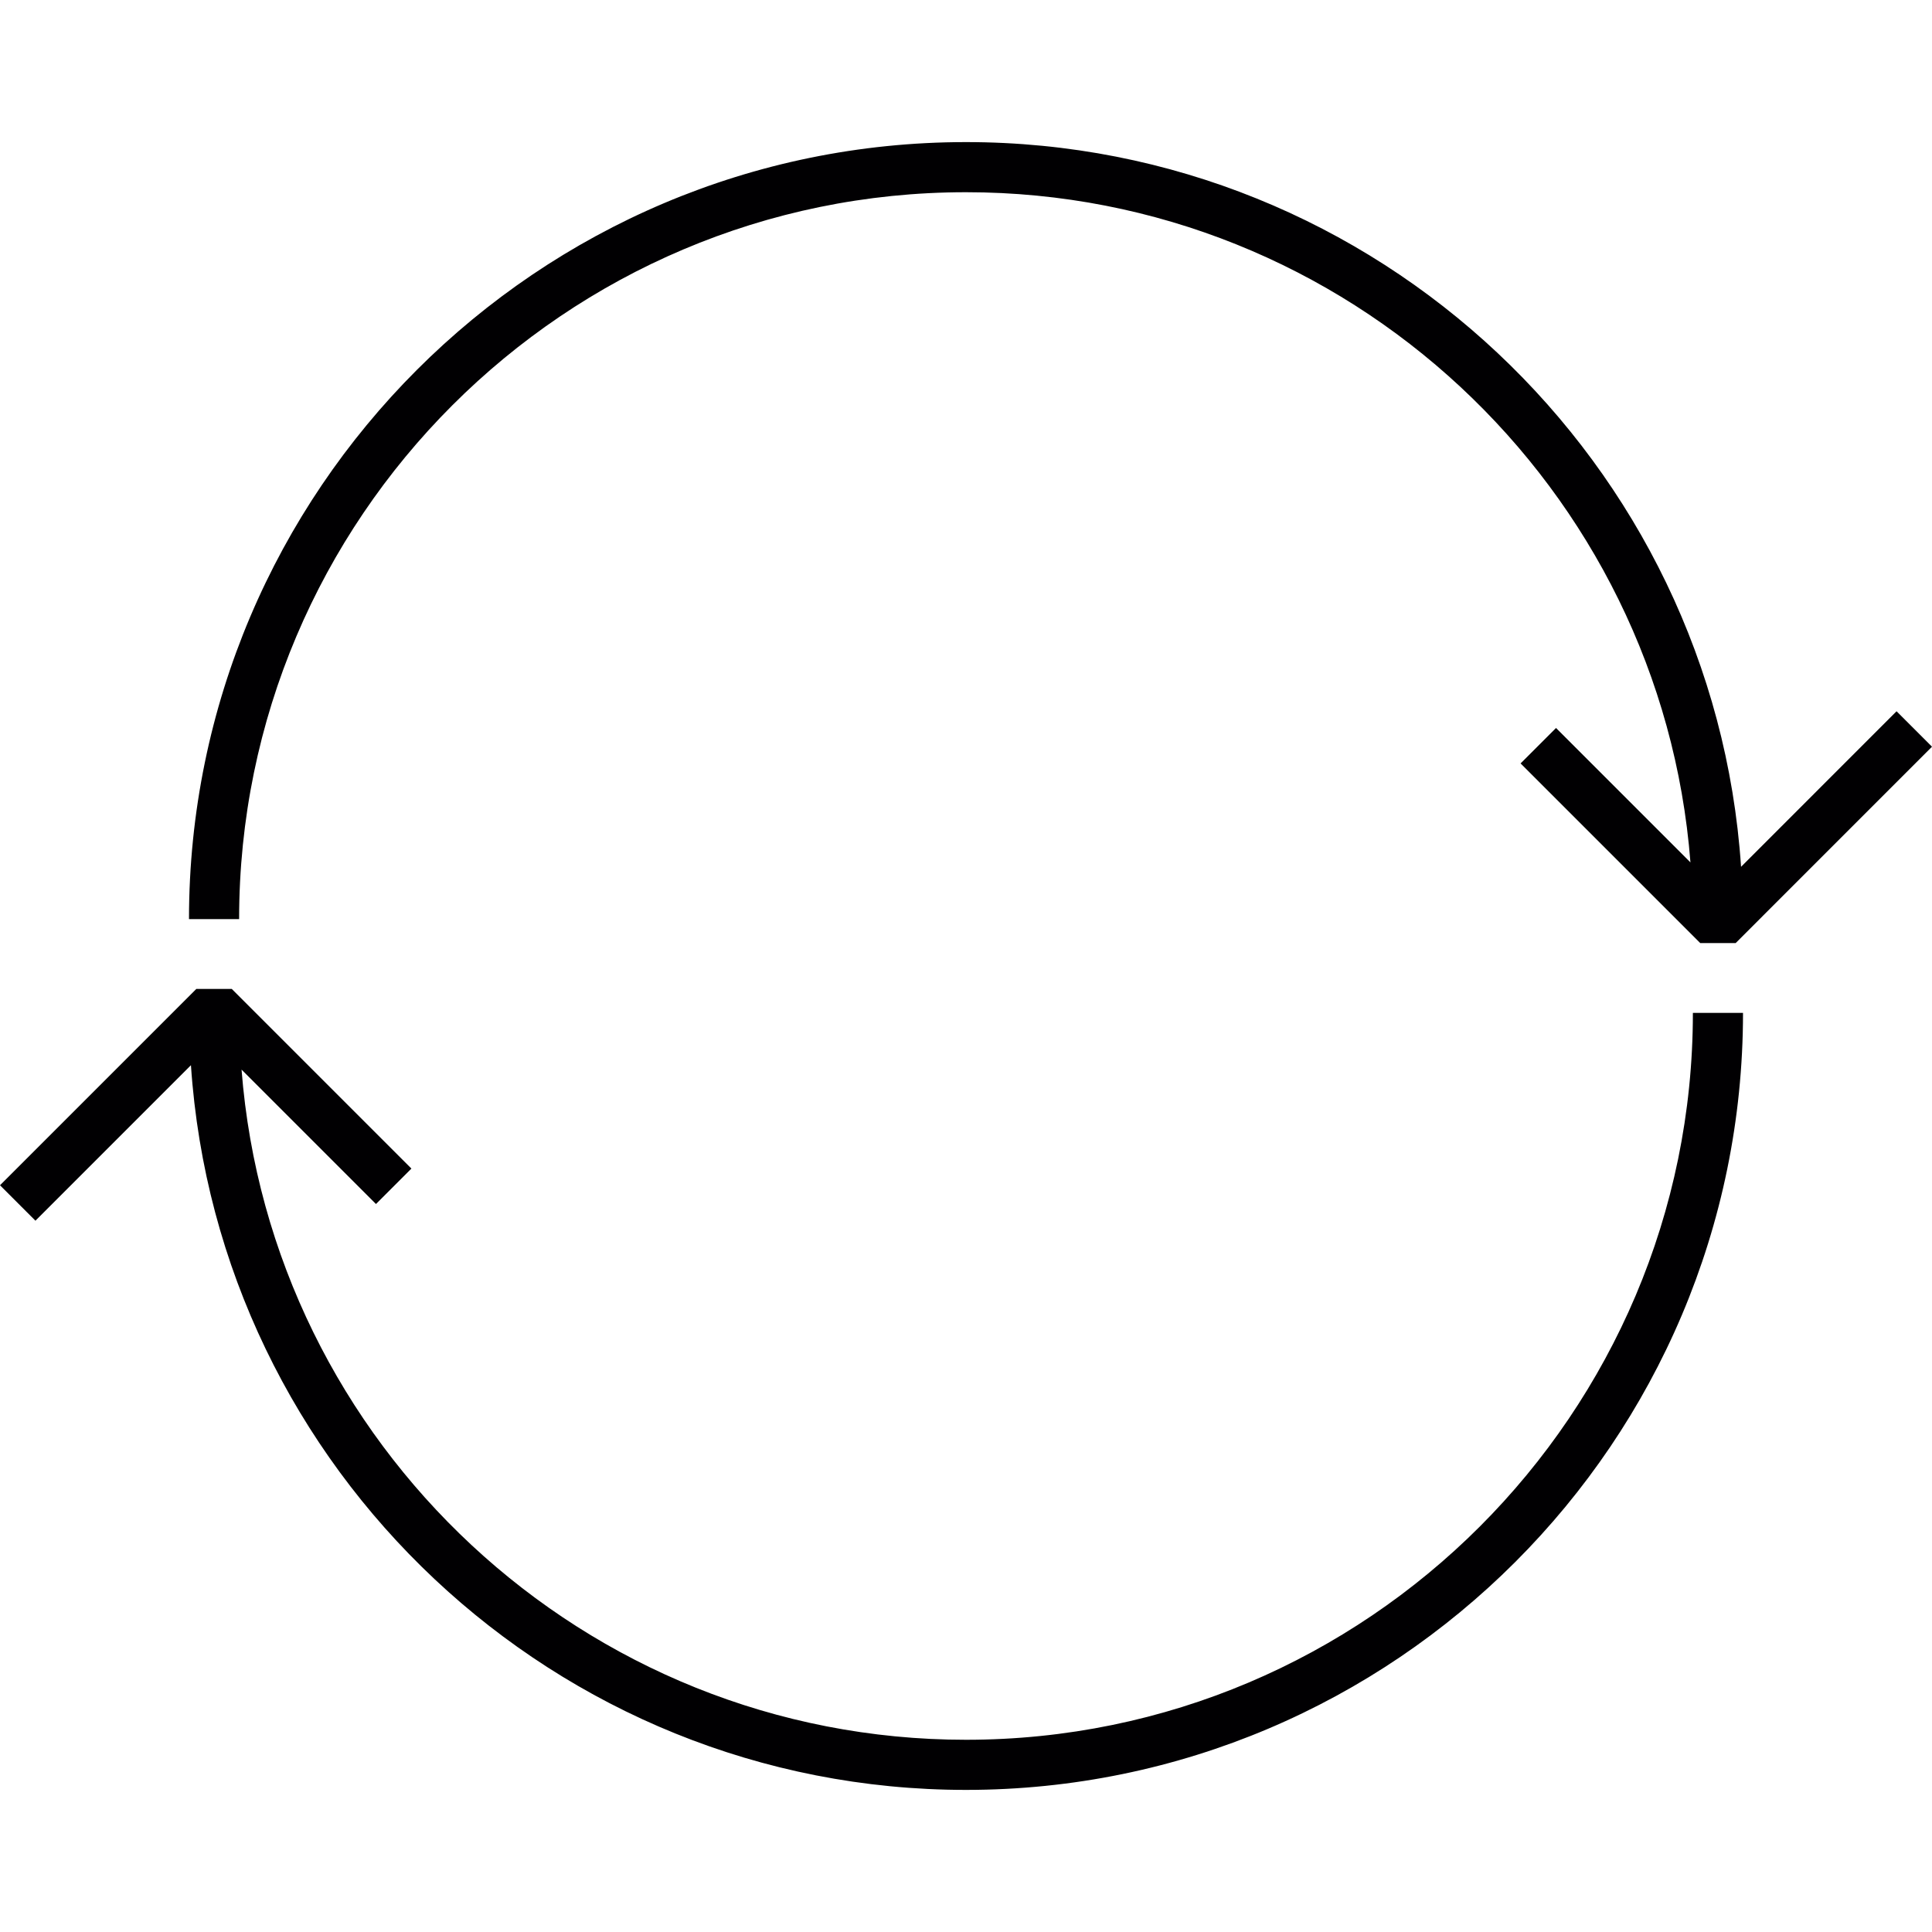
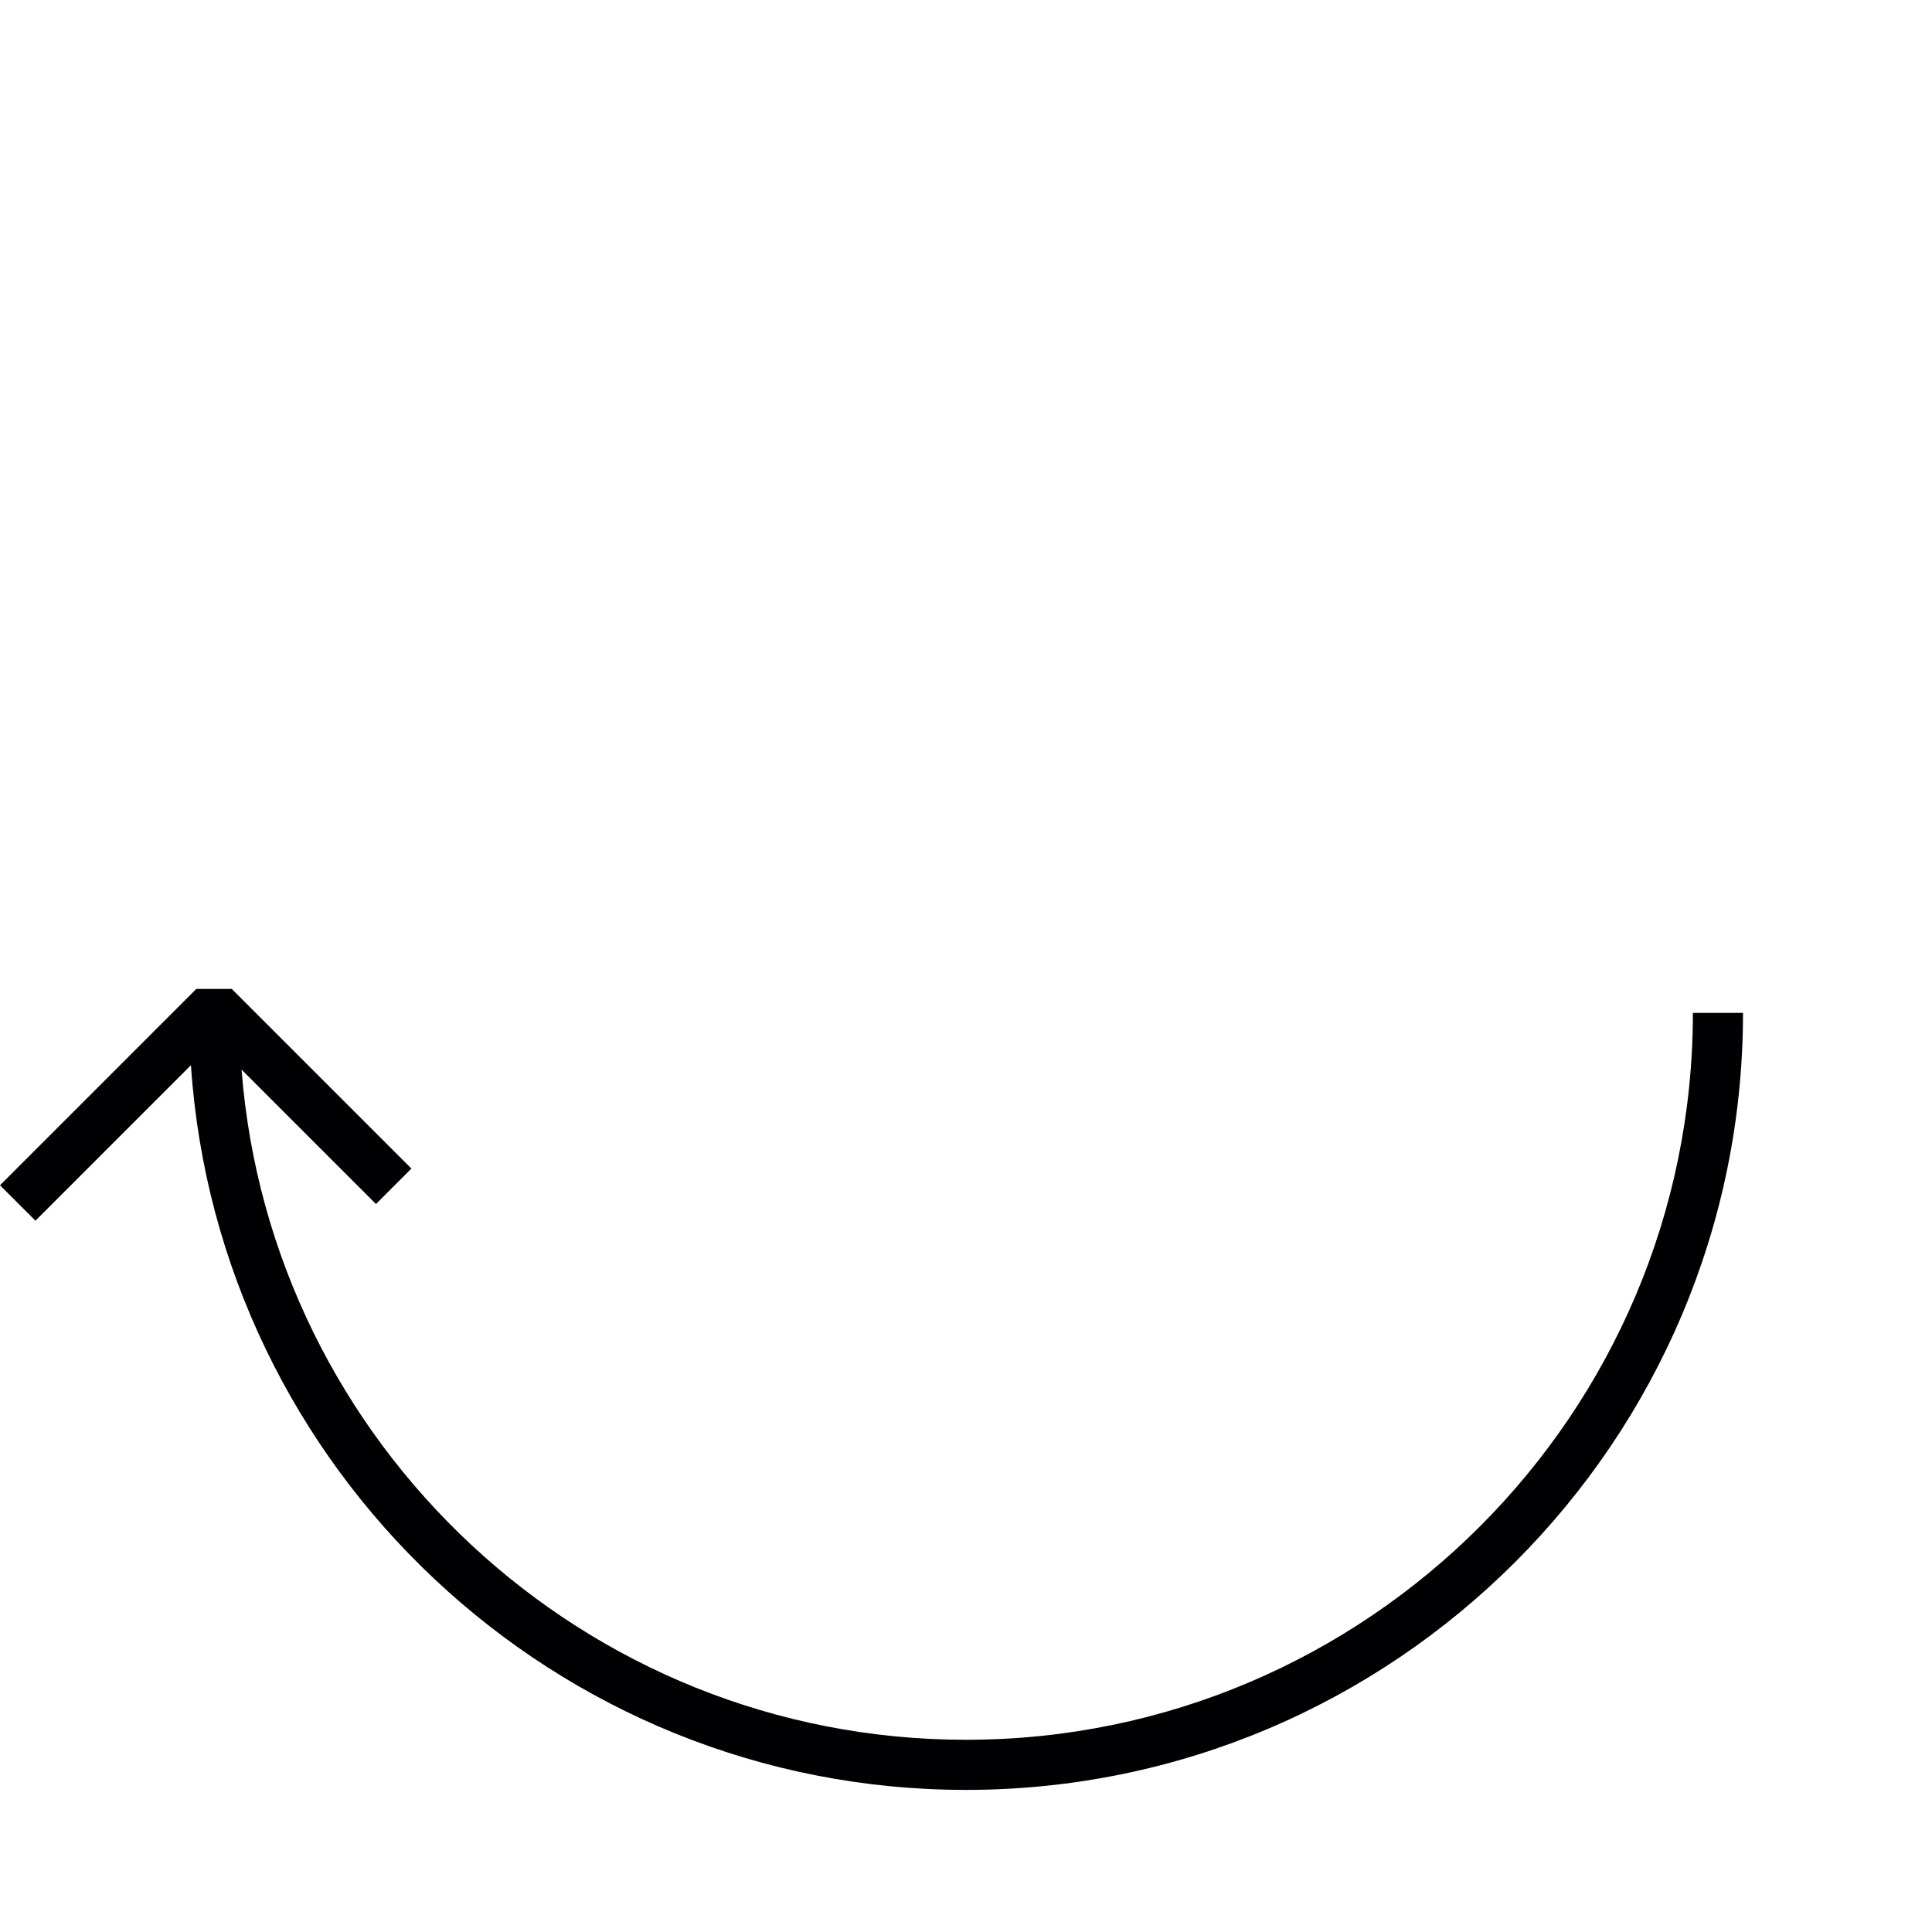
<svg xmlns="http://www.w3.org/2000/svg" height="800px" width="800px" version="1.1" id="Capa_1" viewBox="0 0 459.926 459.926" xml:space="preserve">
  <g>
    <g>
-       <path style="fill:#010002;" d="M229.963,45.76c90.863,0,165.545,70.421,172.46,159.542l-32-32l-8.437,8.437l42.765,42.765h8.437     l46.738-46.744l-8.437-8.437l-37.018,37.024c-6.432-96.204-86.699-172.52-184.508-172.52     c-101.998,0-184.973,82.981-184.973,184.973h11.934C56.924,123.389,134.553,45.76,229.963,45.76z" />
      <path style="fill:#010002;" d="M229.963,414.166c-90.863,0-165.545-70.421-172.46-159.542l32,32l8.437-8.437l-42.765-42.765     h-8.437L0,282.161l8.437,8.437l37.018-37.018c6.432,96.204,86.699,172.52,184.508,172.52     c101.998,0,184.973-82.975,184.973-184.973h-11.934C403.002,336.537,325.373,414.166,229.963,414.166z" />
    </g>
  </g>
</svg>